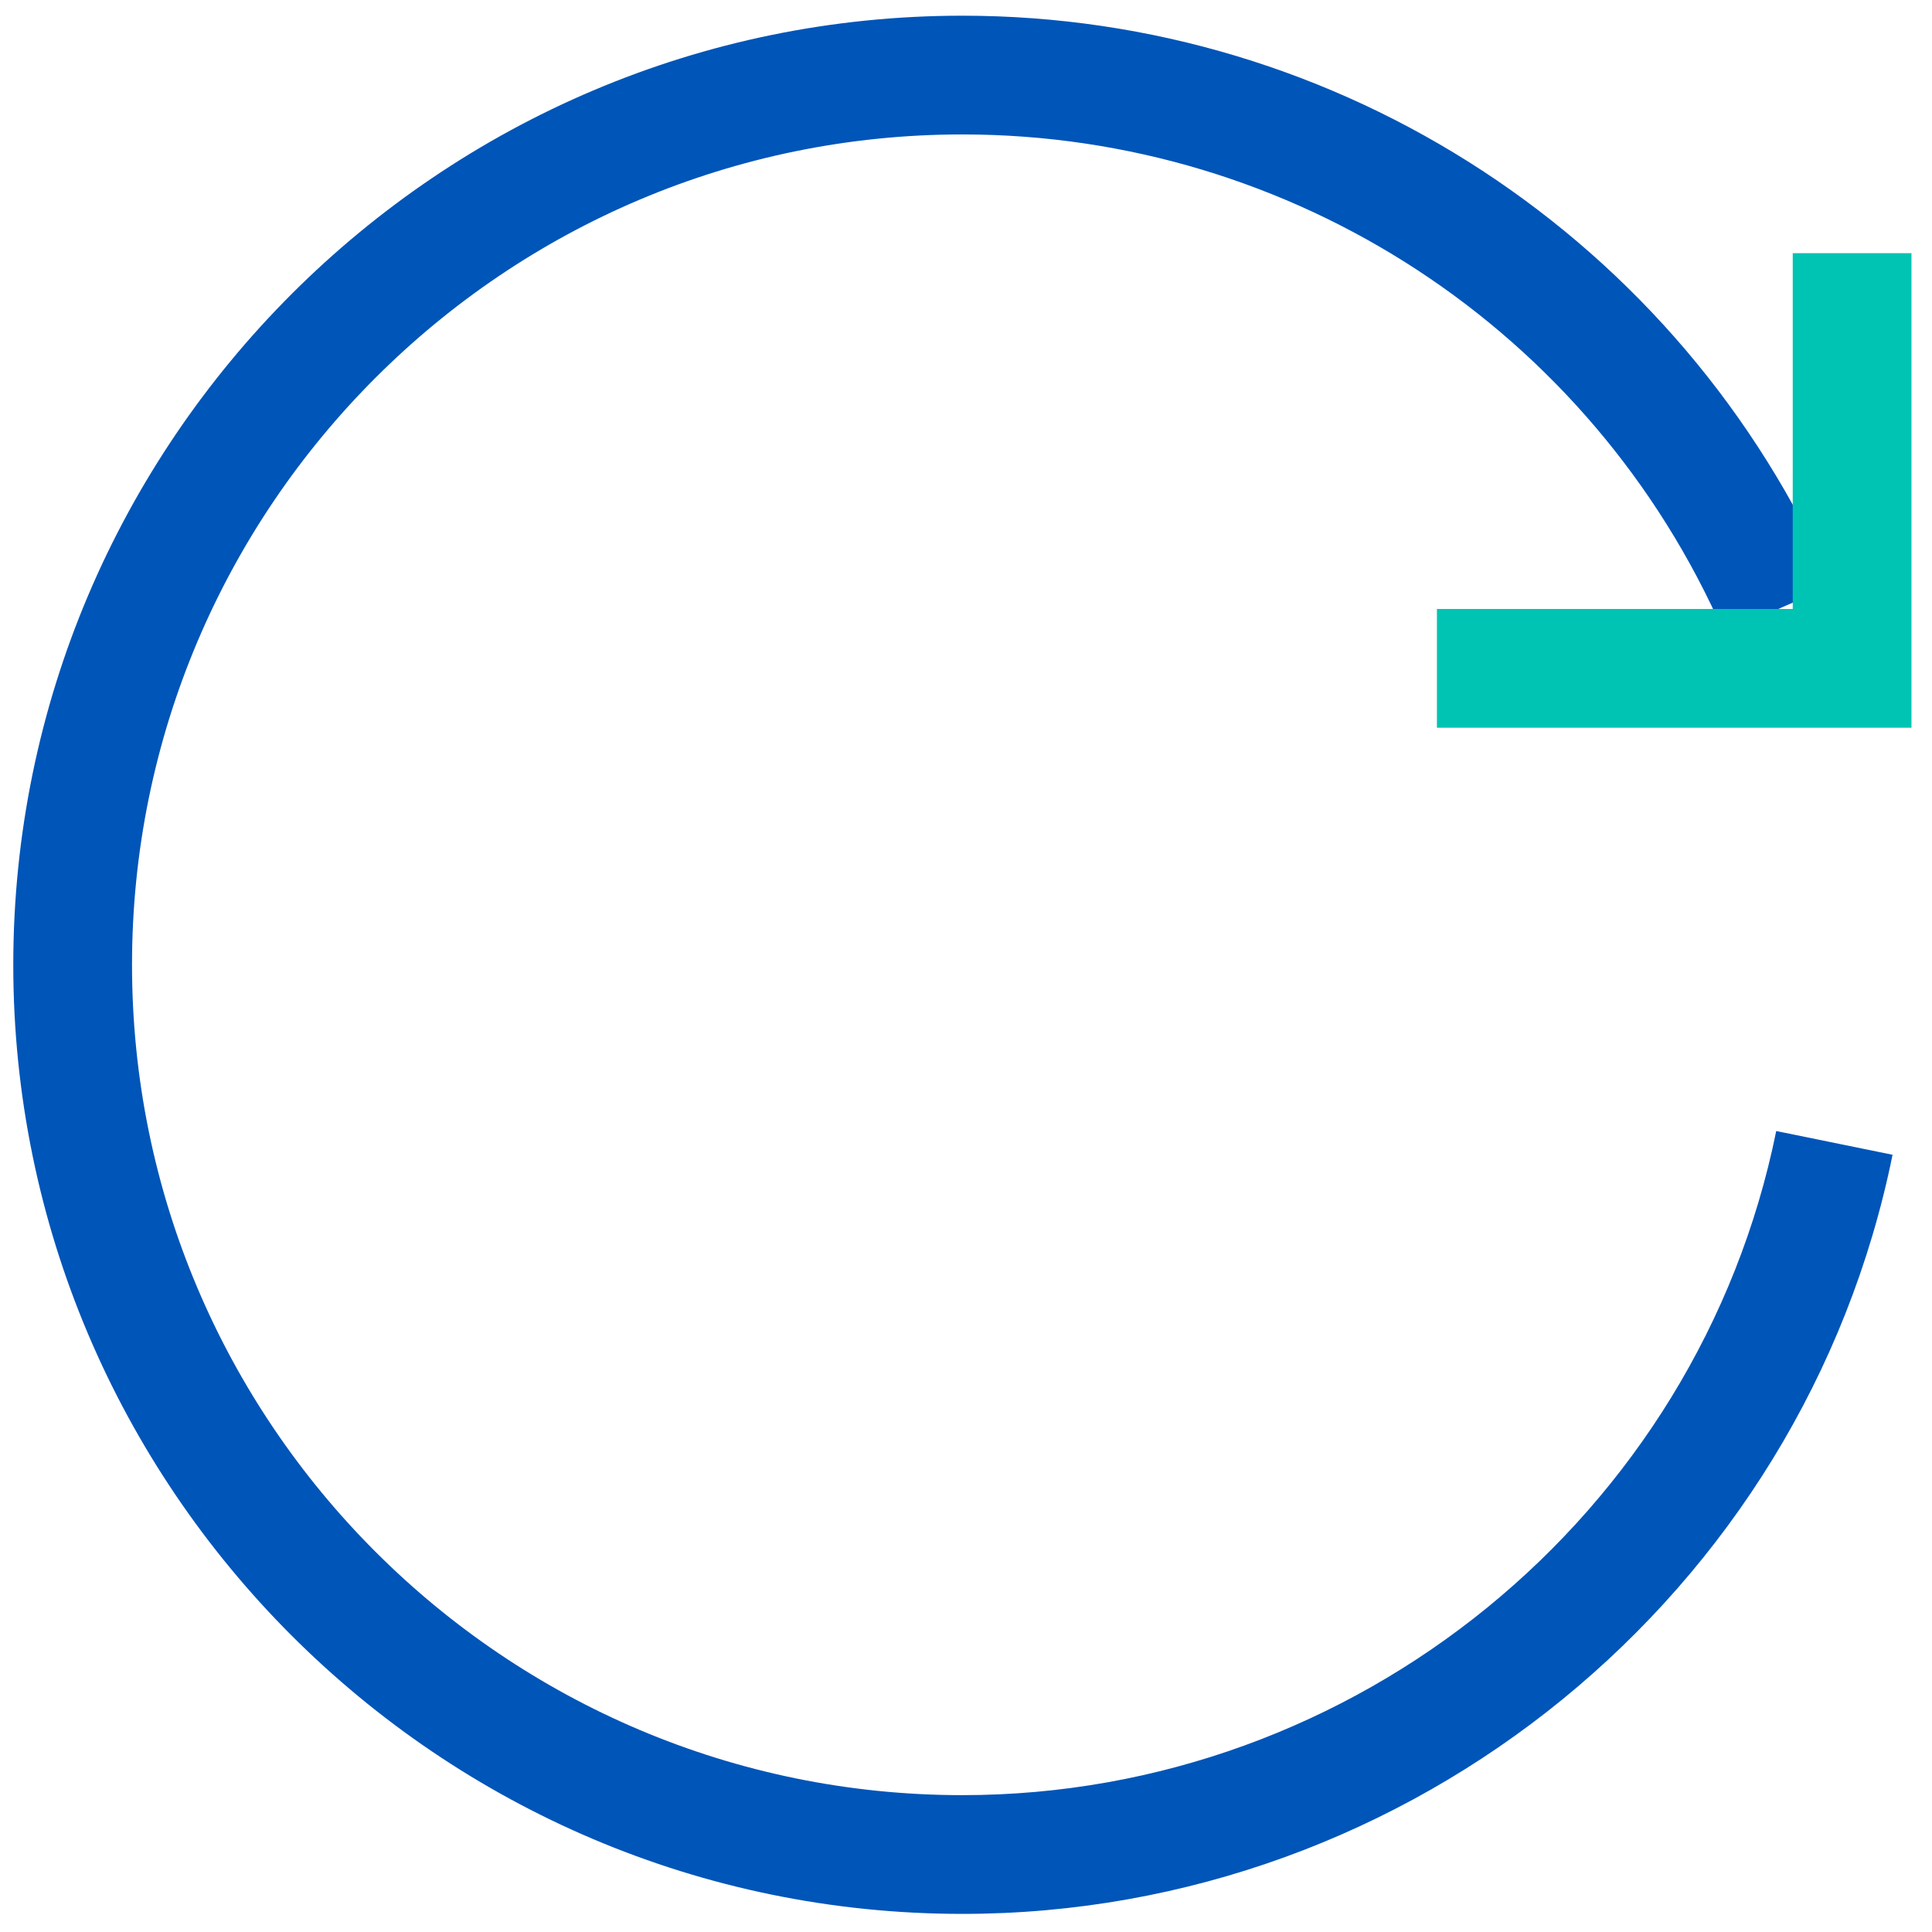
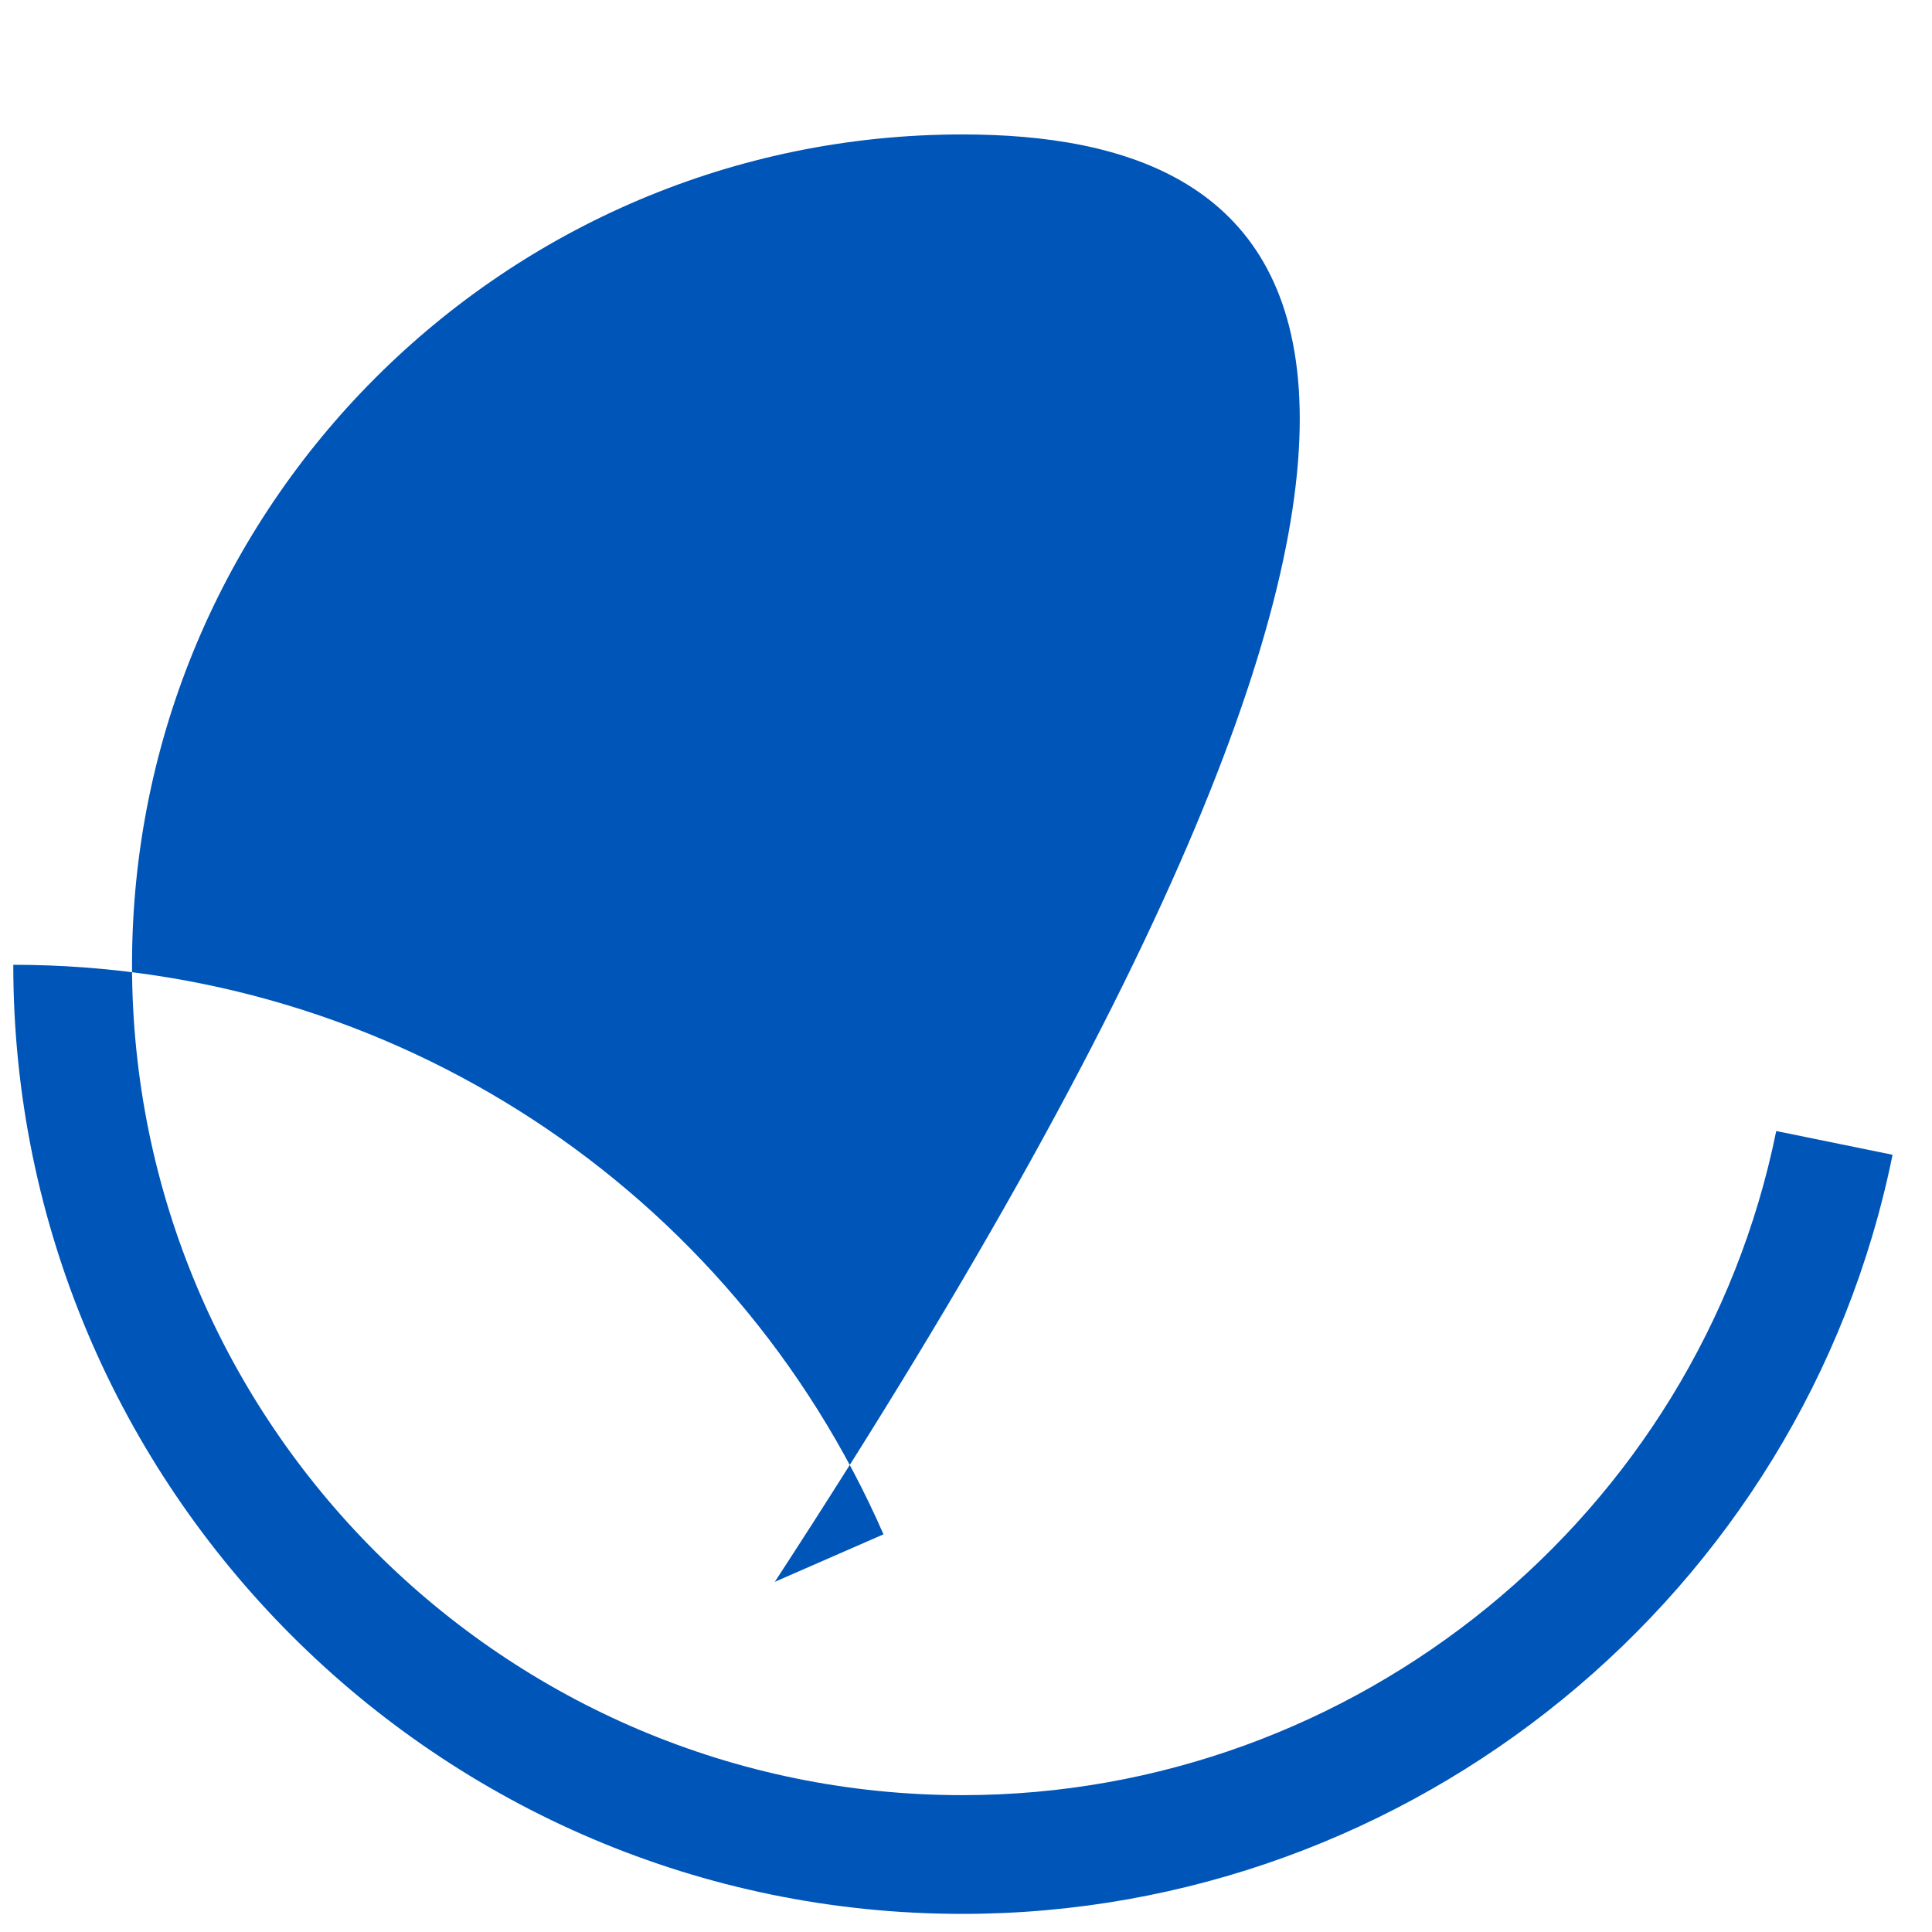
<svg xmlns="http://www.w3.org/2000/svg" id="Layer_1" x="0px" y="0px" viewBox="0 0 480 480" xml:space="preserve">
  <g>
    <g>
      <g>
-         <path fill="#0055B8" d="M239.1,475.5c-130,0-235.8-105.8-235.8-235.8S109.1,3.9,239.1,3.9c93.8,0,178.6,55.5,216.2,141.5 l-27,11.8C395.4,82,321.2,33.4,239.1,33.4c-113.8,0-206.3,92.5-206.3,206.3S125.3,446,239.1,446c97.7,0,182.8-69.4,202.2-165 l28.9,5.9C448,396.2,350.8,475.5,239.1,475.5z" />
+         <path fill="#0055B8" d="M239.1,475.5c-130,0-235.8-105.8-235.8-235.8c93.8,0,178.6,55.5,216.2,141.5 l-27,11.8C395.4,82,321.2,33.4,239.1,33.4c-113.8,0-206.3,92.5-206.3,206.3S125.3,446,239.1,446c97.7,0,182.8-69.4,202.2-165 l28.9,5.9C448,396.2,350.8,475.5,239.1,475.5z" />
      </g>
      <g>
-         <path fill="#0055B8" d="M455.7,283.9" />
-       </g>
+         </g>
    </g>
    <g>
-       <polygon fill="#00C4B3" points="474.9,180.8 357,180.8 357,151.3 445.4,151.3 445.4,62.9 474.9,62.9 " />
-     </g>
+       </g>
  </g>
</svg>